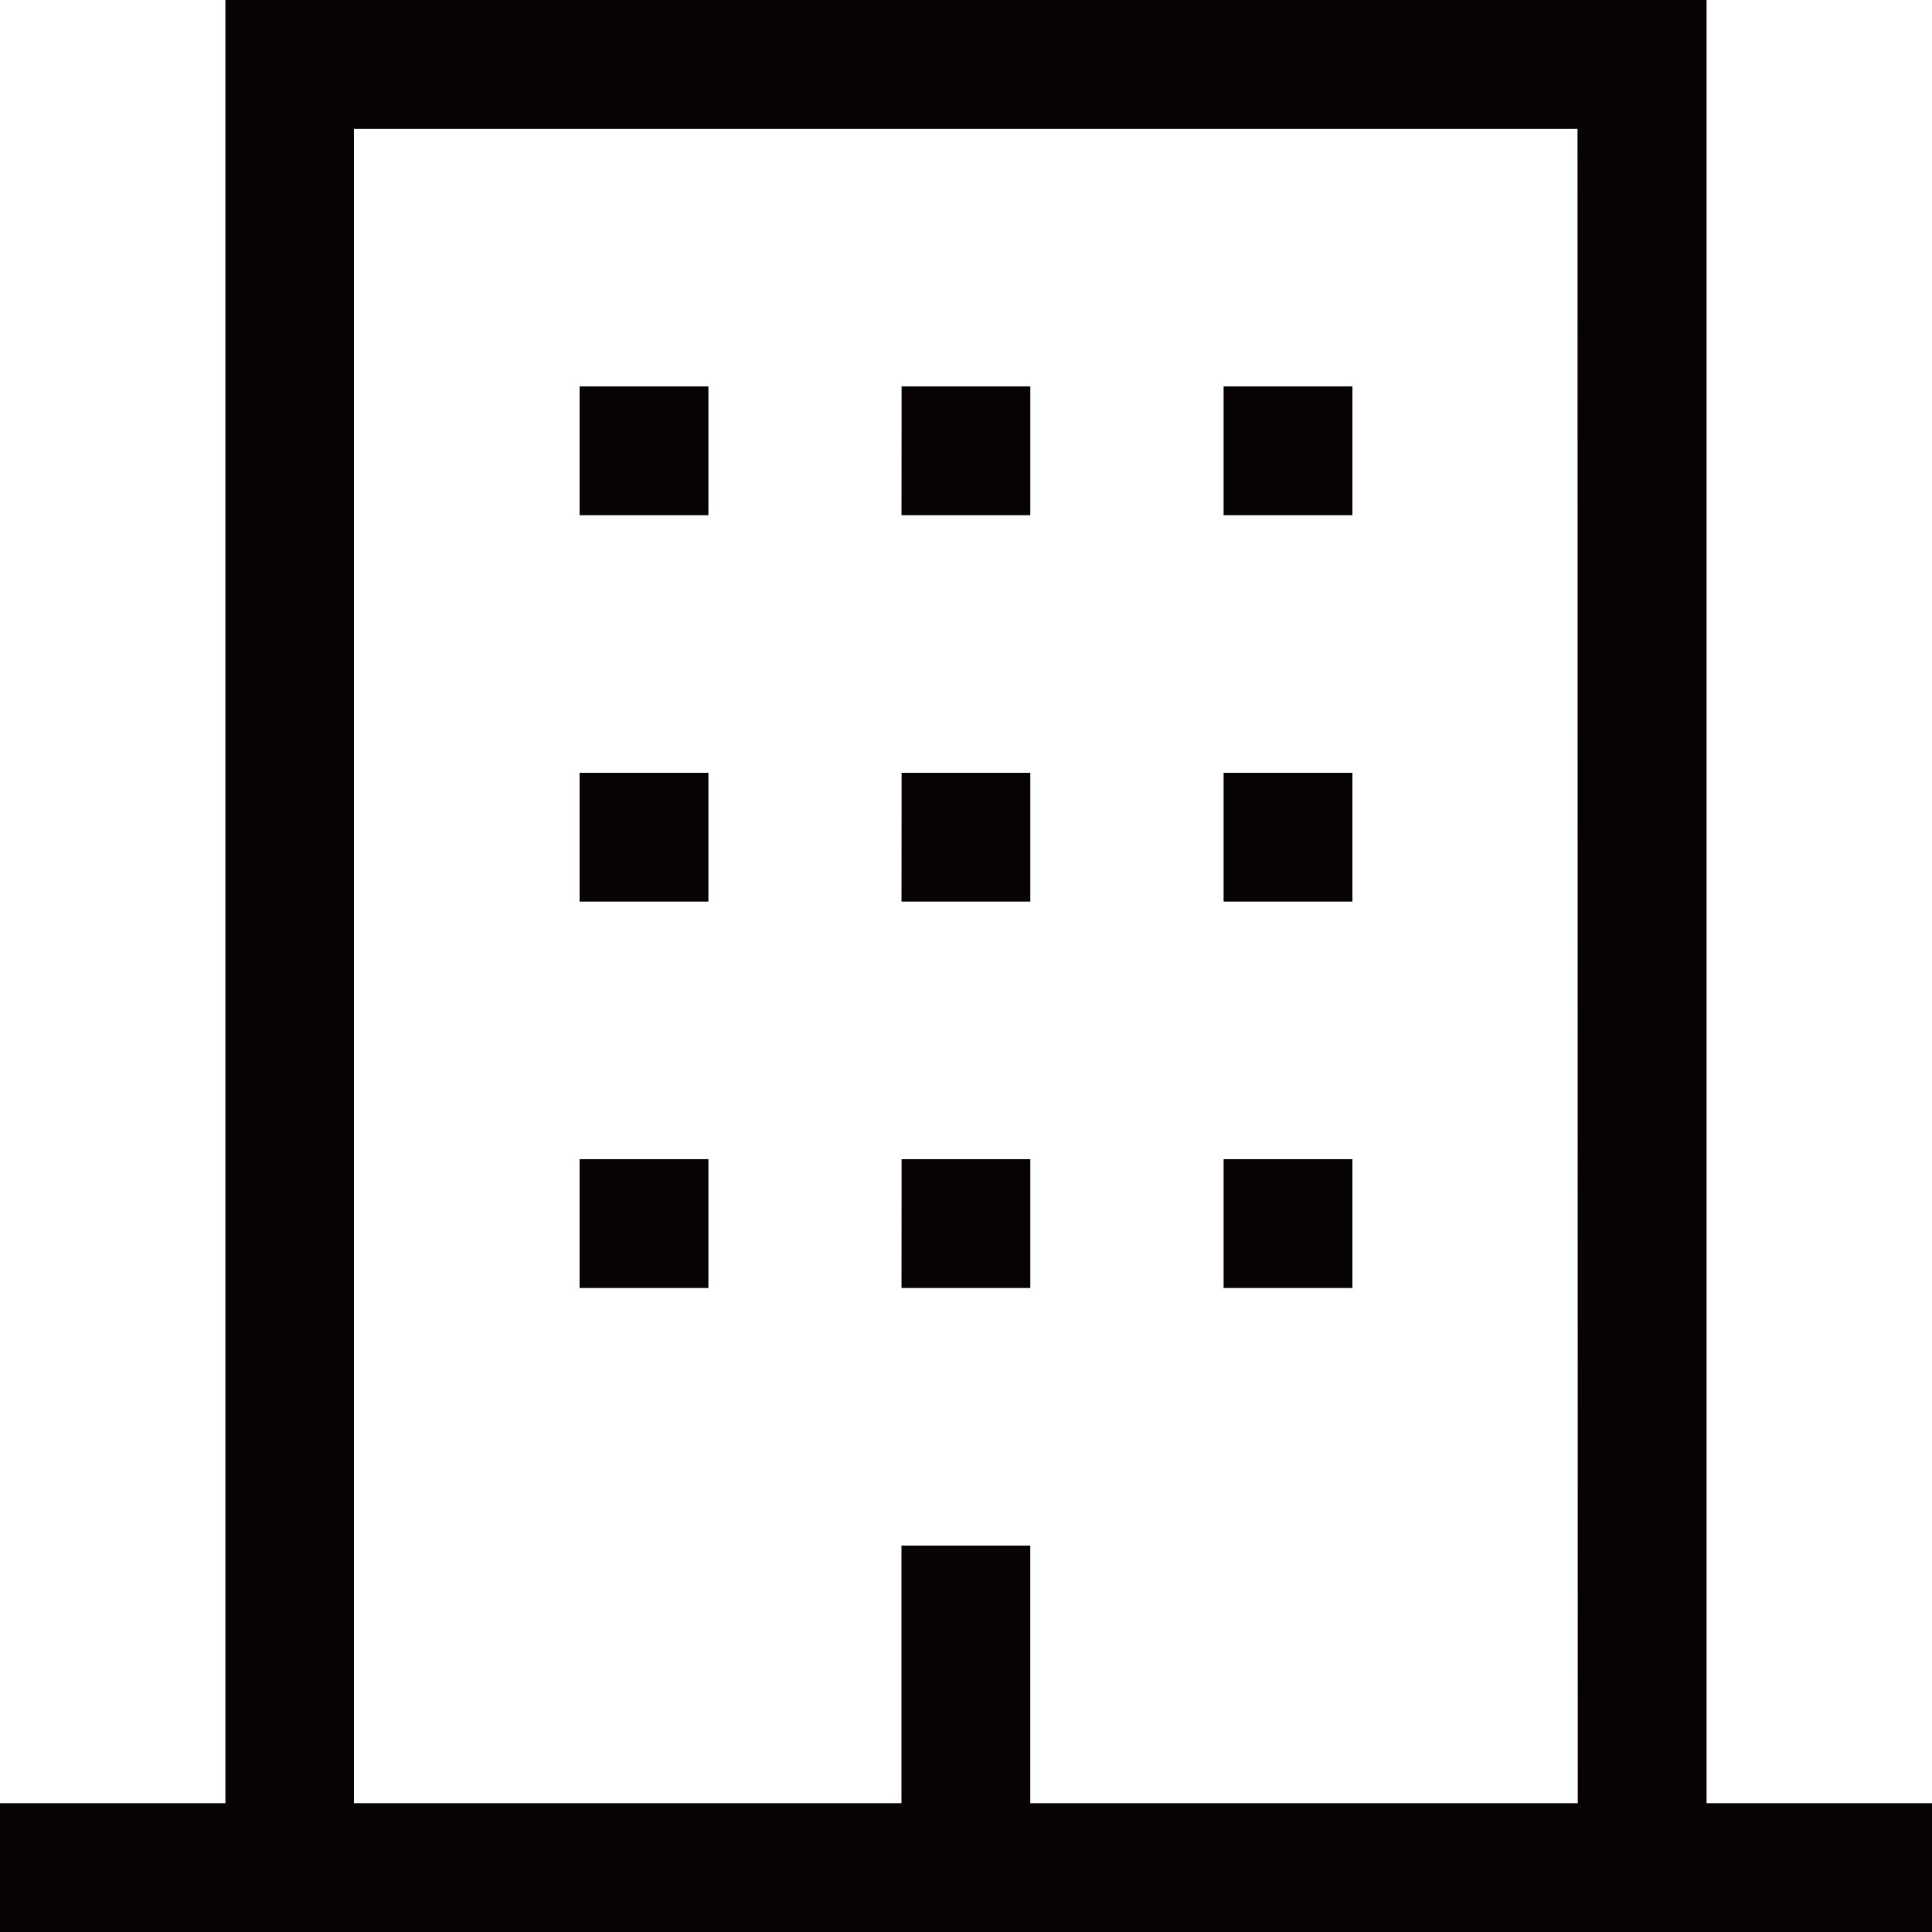
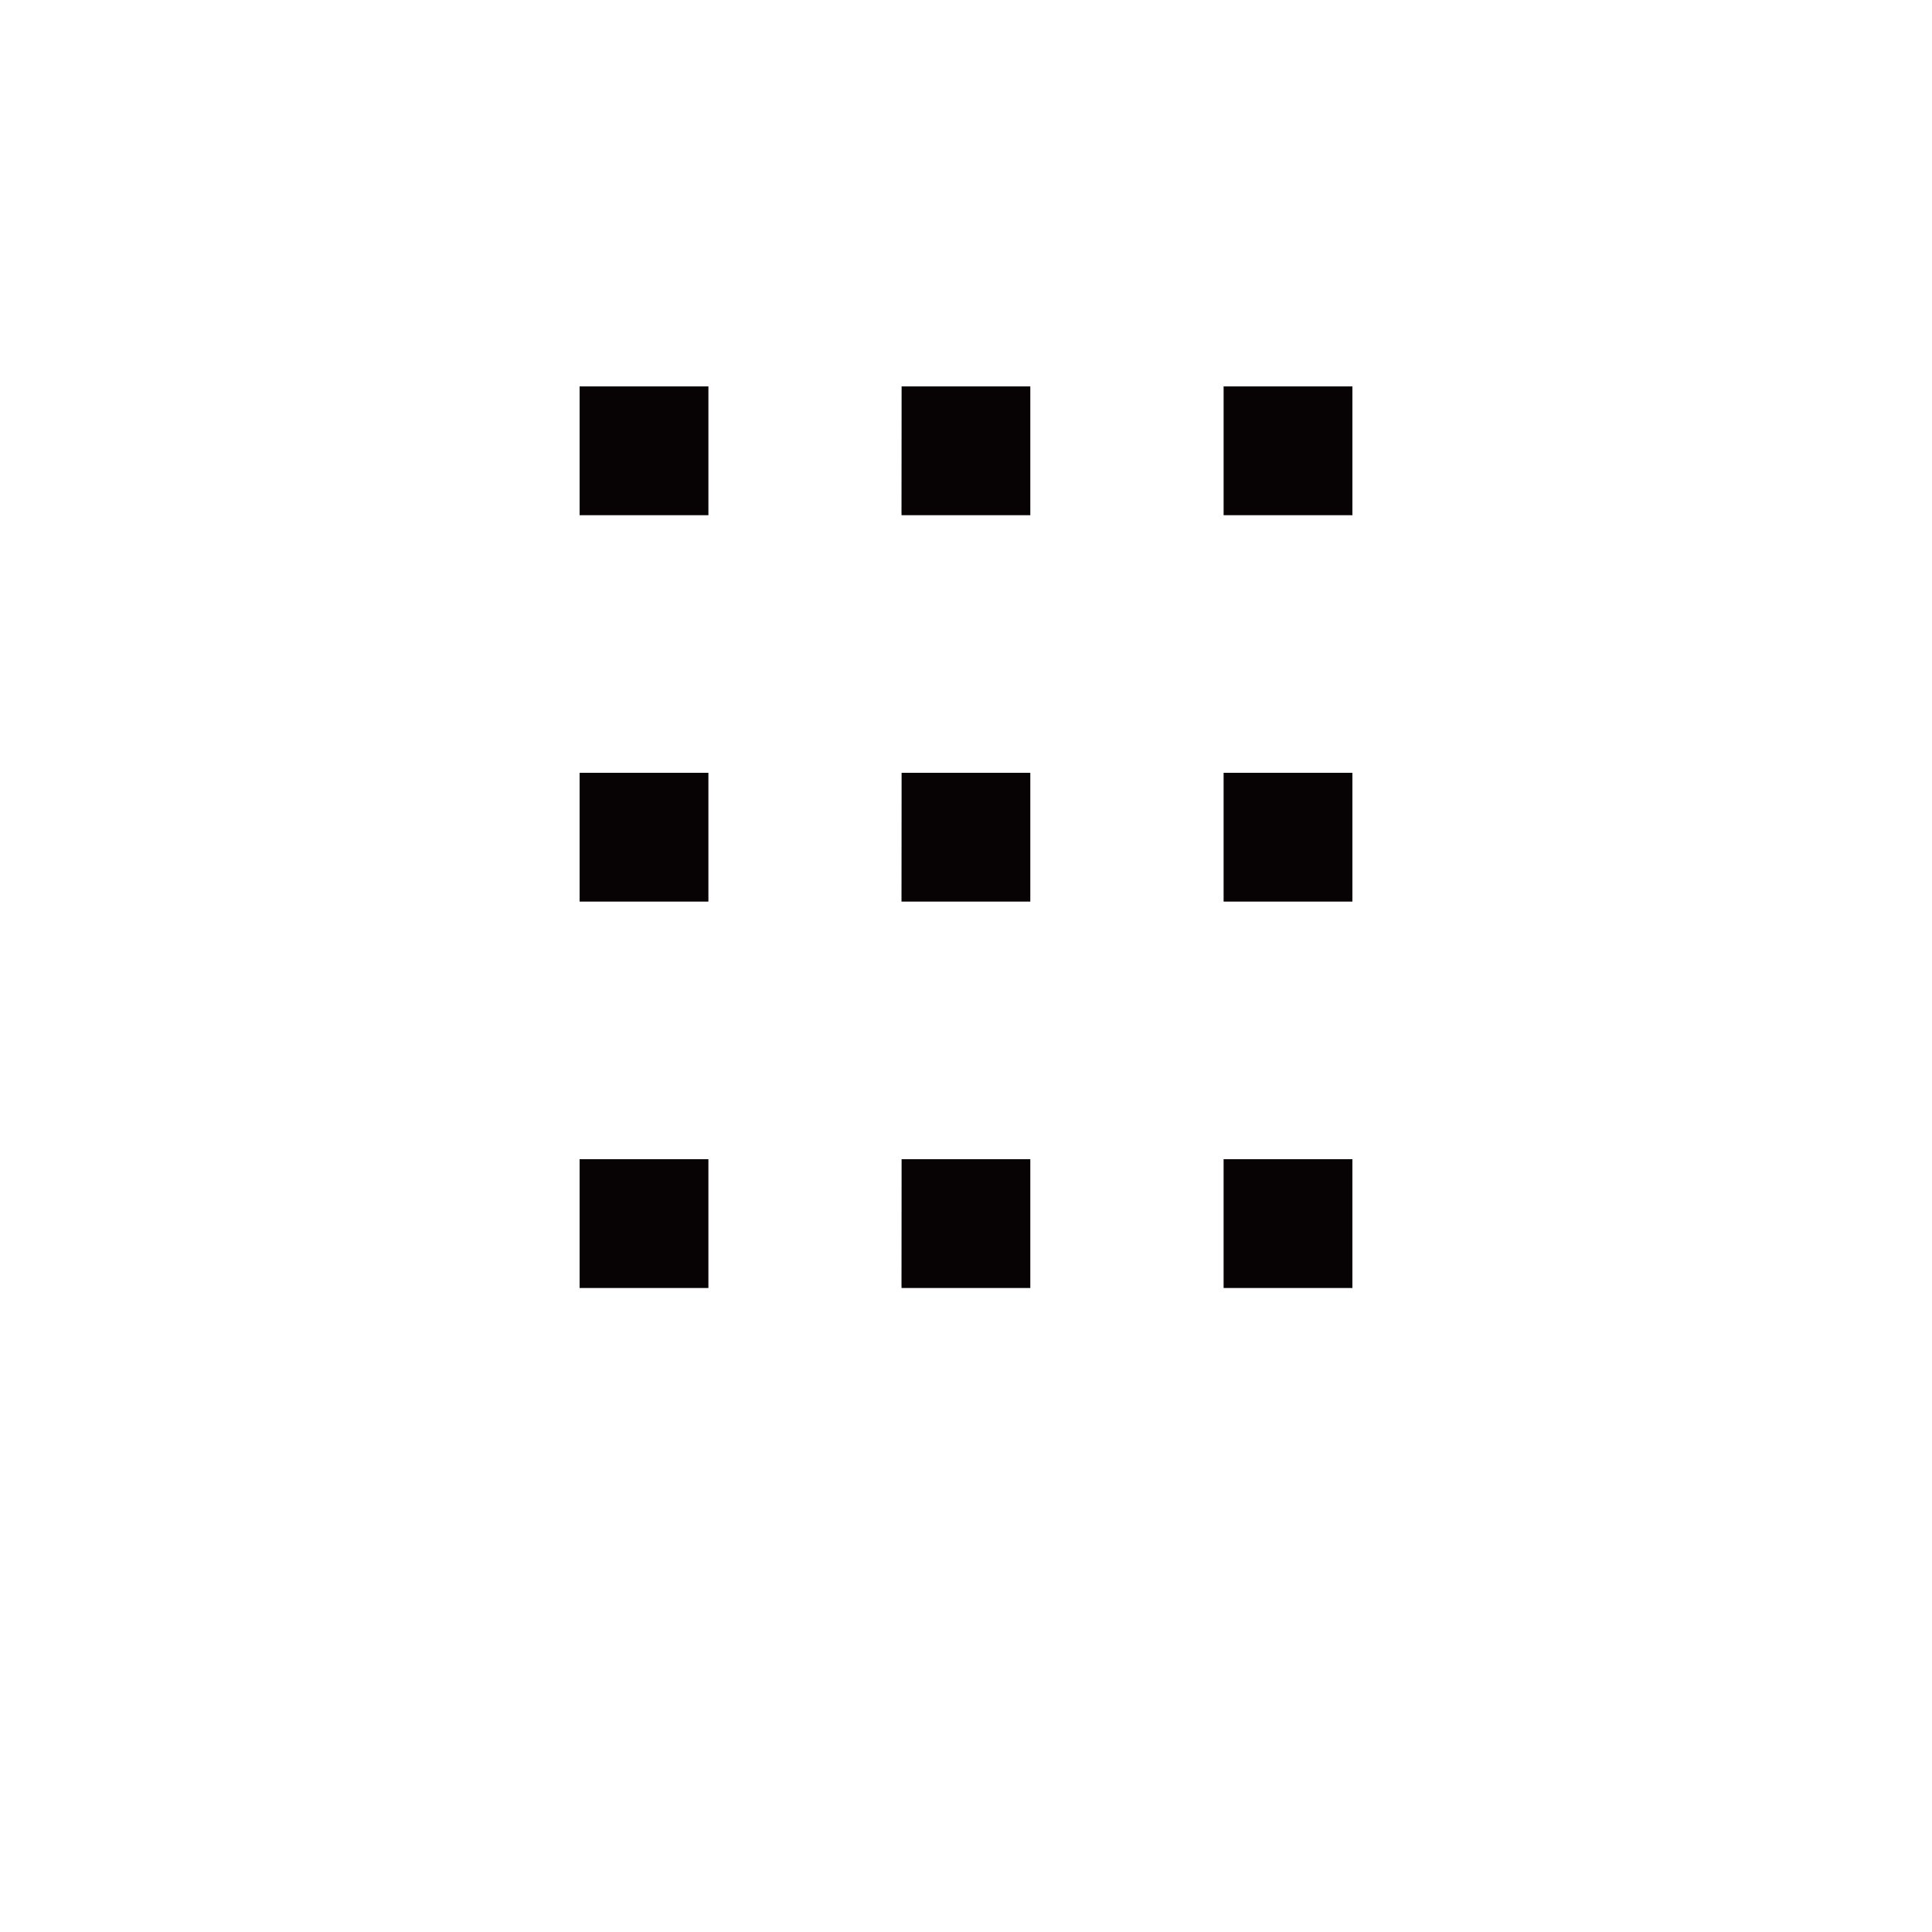
<svg xmlns="http://www.w3.org/2000/svg" width="80.1" height="80.1" viewBox="0 0 80.1 80.1">
  <g id="Group_3062" data-name="Group 3062" transform="translate(-634.173 -4405.88)">
-     <path id="Path_2034" data-name="Path 2034" d="M80.3,85.216V10.456H18.891v74.76H9.546v5.34h80.1v-5.34Zm-5.34,0h-22.7V74.536h-5.34v10.68h-22.7V15.8h50.73Z" transform="translate(624.627 4395.424)" fill="#070203" />
    <path id="Path_2035" data-name="Path 2035" d="M14.514,45.808h5.34v5.34h-5.34Zm13.35,0H33.2v5.34h-5.34Zm13.35,0h5.34v5.34h-5.34Zm-26.7-16.02h5.34v5.34h-5.34Zm13.35,0H33.2v5.34h-5.34Zm13.35,0h5.34v5.34h-5.34Zm-26.7-16.02h5.34v5.34h-5.34Zm13.35,0H33.2v5.34h-5.34Zm13.35,0h5.34v5.34h-5.34Z" transform="translate(643.689 4408.131)" fill="#070203" />
  </g>
</svg>